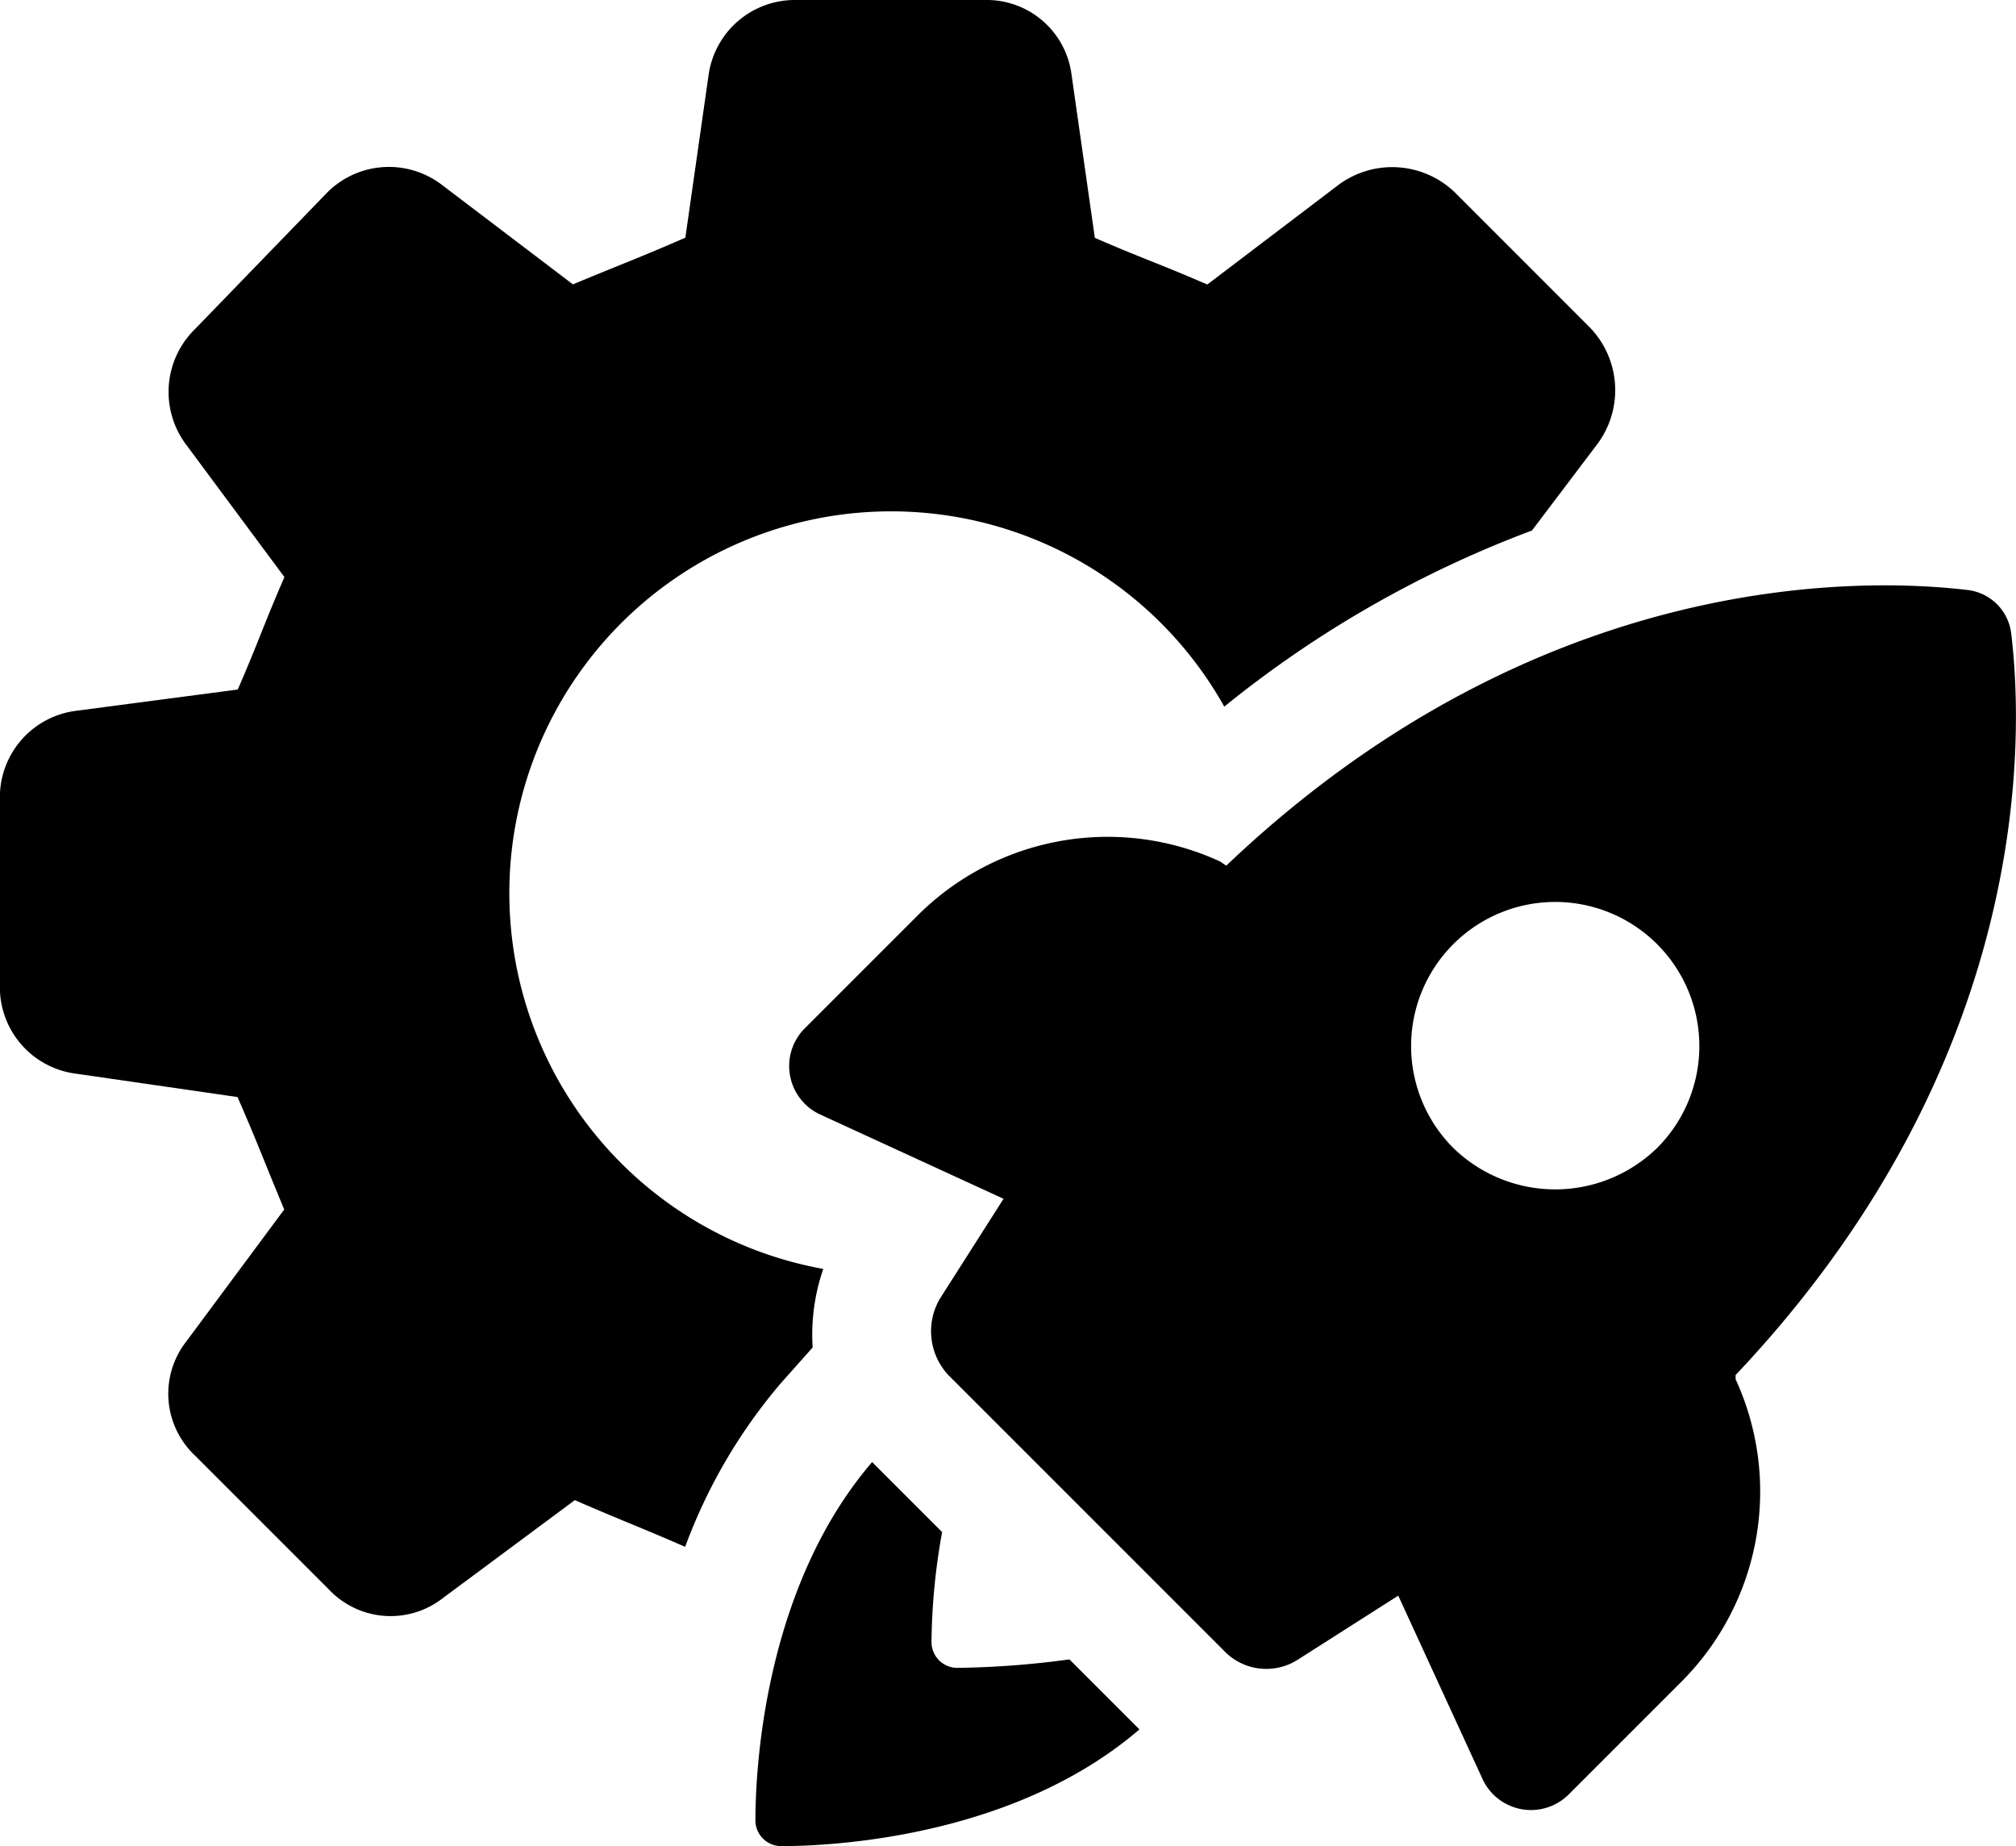
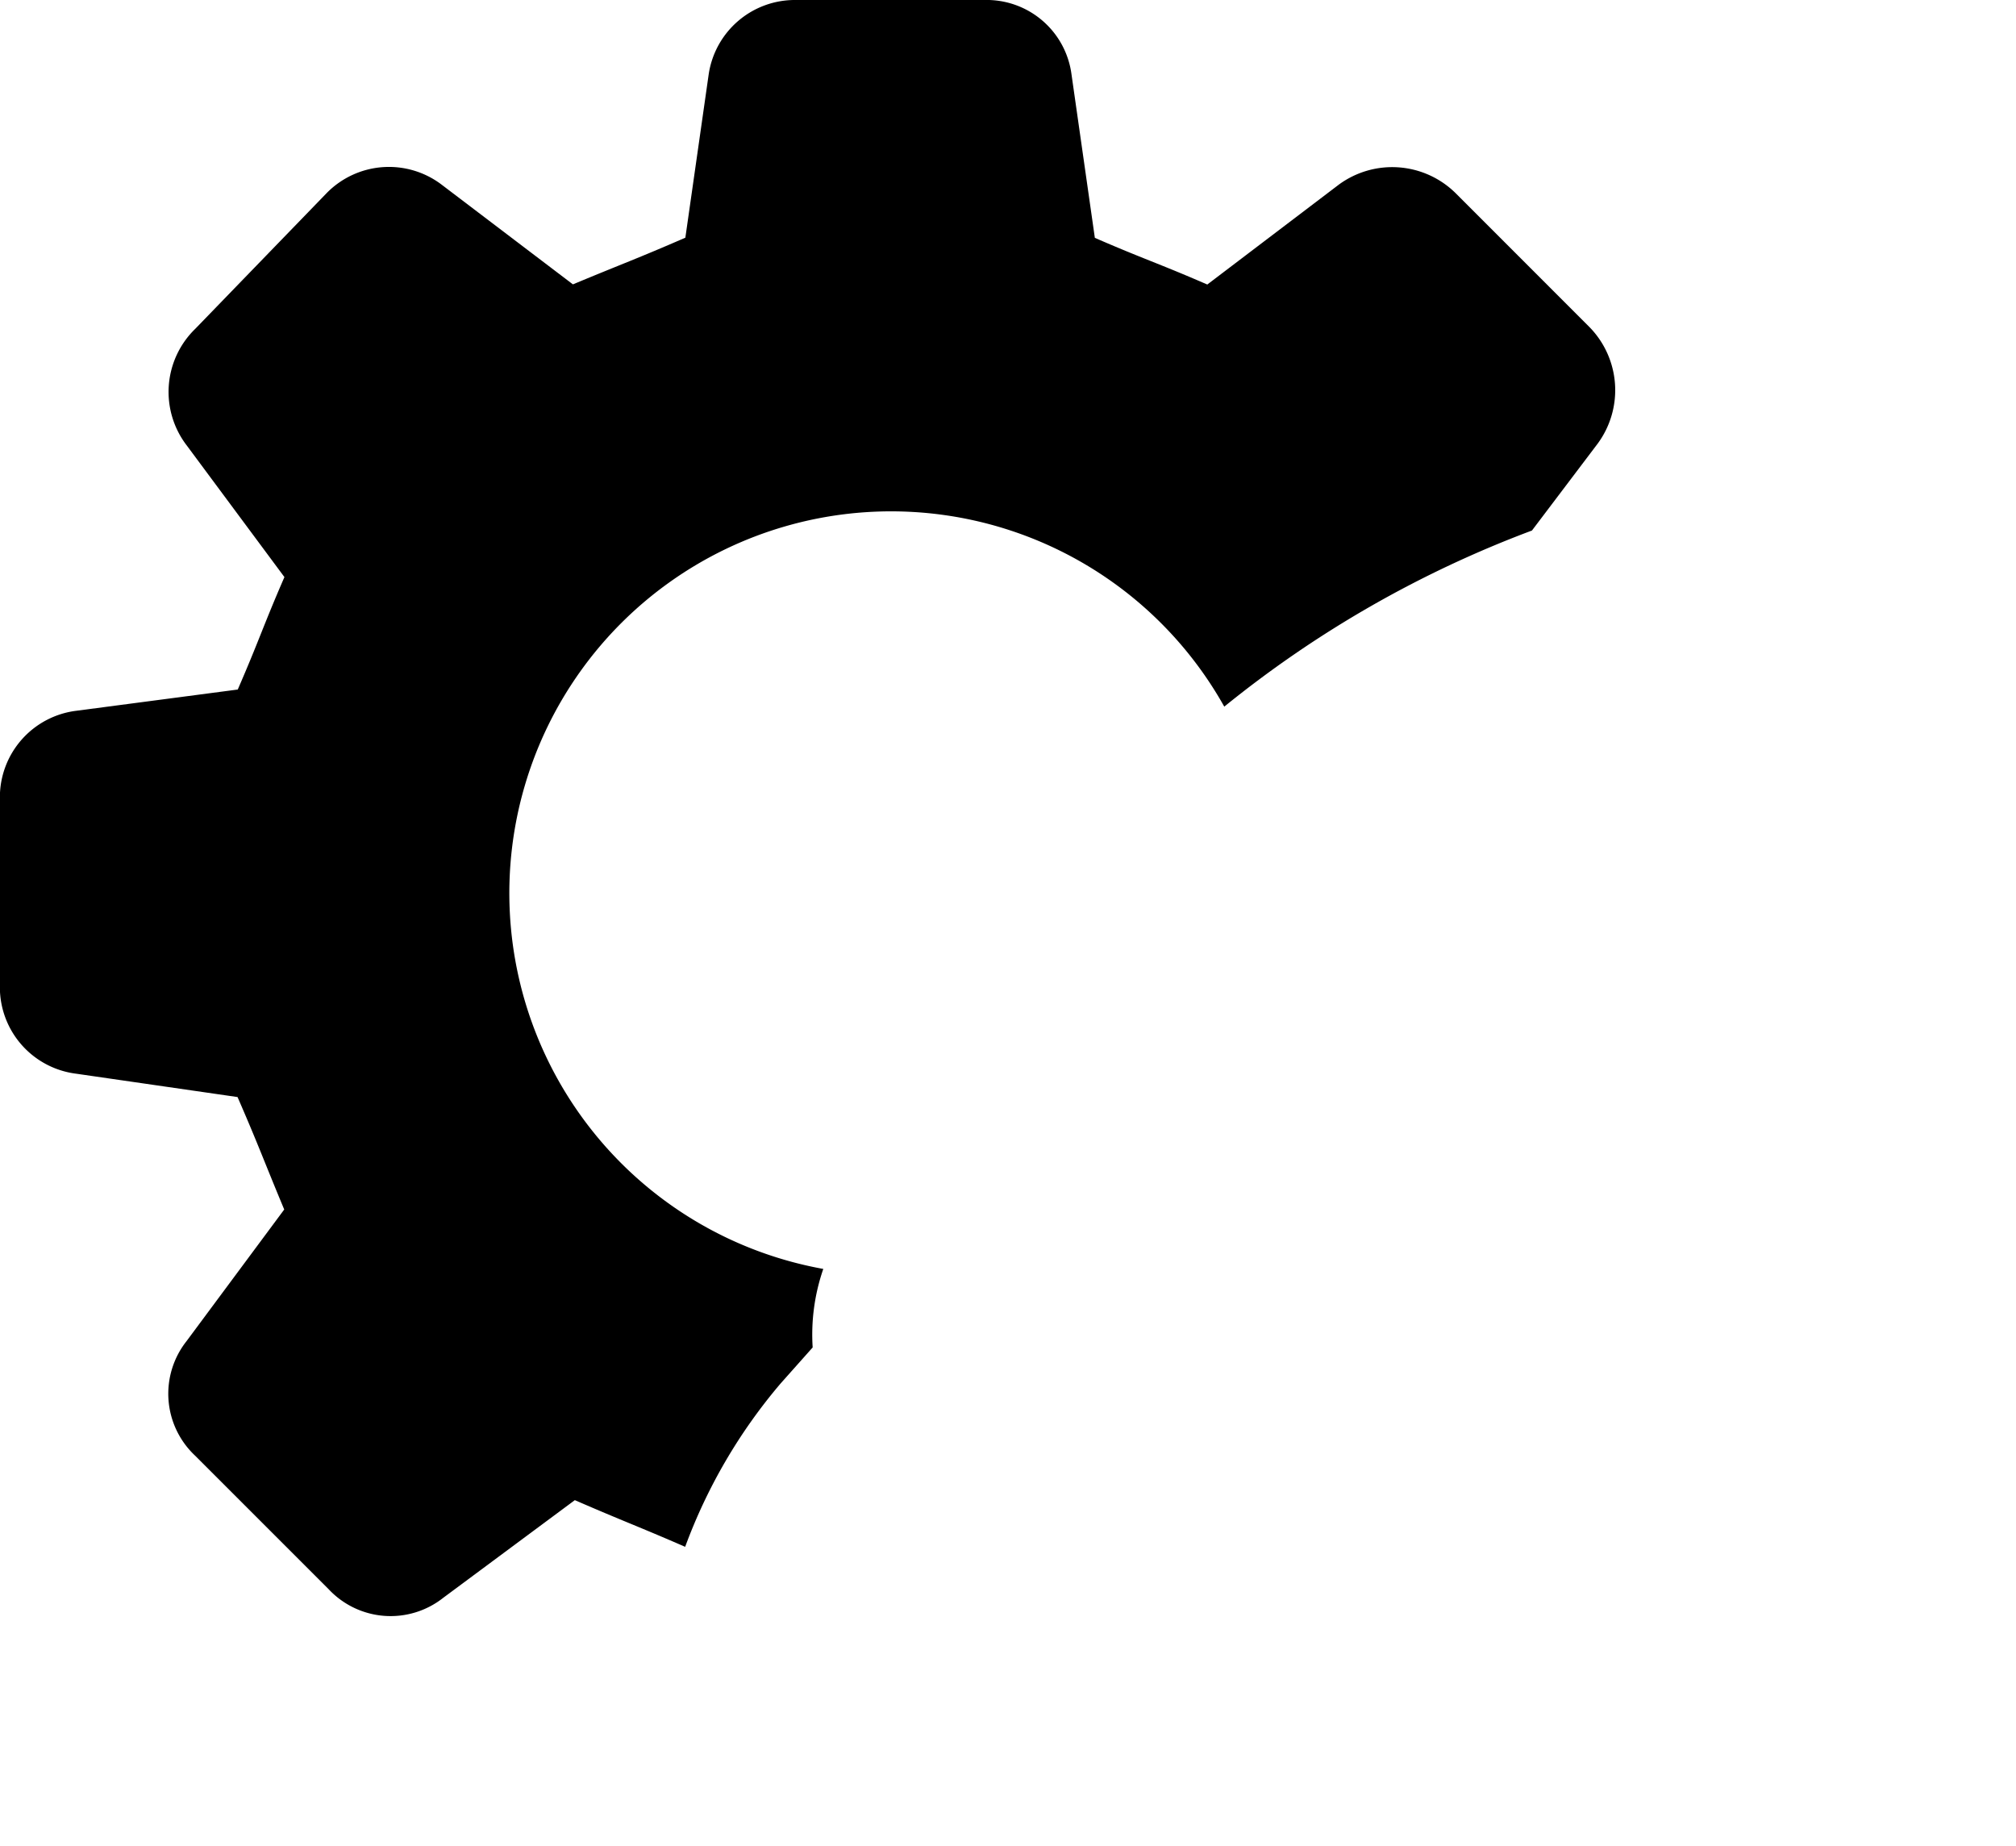
<svg xmlns="http://www.w3.org/2000/svg" id="noun-aerospace-engineering-6142861" width="50.453" height="46.197" viewBox="0 0 50.453 46.197">
  <path id="Path_361" data-name="Path 361" d="M50.341,111.719a5.028,5.028,0,0,1,.266-1.965A9.555,9.555,0,1,1,60.642,95.683a27.55,27.55,0,0,1,7.7-4.407L69.988,89.1a2.258,2.258,0,0,0-.212-2.921L66.43,82.832a2.258,2.258,0,0,0-2.921-.212l-3.292,2.5c-1.221-.531-1.593-.637-2.814-1.168l-.584-4.089A2.141,2.141,0,0,0,54.642,78H49.916a2.18,2.18,0,0,0-2.177,1.859l-.584,4.089c-1.221.531-1.54.637-2.814,1.168l-3.292-2.5a2.182,2.182,0,0,0-2.867.212l-3.292,3.4a2.2,2.2,0,0,0-.212,2.921l2.443,3.292c-.531,1.221-.637,1.593-1.168,2.814l-4.036.531A2.181,2.181,0,0,0,30,97.966v4.726a2.18,2.18,0,0,0,1.912,2.177l4.036.584c.531,1.221.637,1.54,1.168,2.814l-2.443,3.292a2.124,2.124,0,0,0,.212,2.867l3.345,3.345a2.124,2.124,0,0,0,2.867.212l3.292-2.443c1.221.531,1.54.637,2.761,1.168a13.49,13.49,0,0,1,2.39-4.089Z" transform="translate(-30.003 -78)" />
-   <path id="Path_362" data-name="Path 362" d="M462.245,909.953a.646.646,0,0,1-.637-.637,16.083,16.083,0,0,1,.266-2.761l-1.752-1.752c-2.6,3.027-2.921,7.381-2.921,8.974a.646.646,0,0,0,.637.637c1.593,0,5.947-.319,8.974-2.921l-1.752-1.752a22.541,22.541,0,0,1-2.814.212Z" transform="translate(-438.296 -868.216)" />
-   <path id="Path_363" data-name="Path 363" d="M500.036,428.791c7.381-7.806,7.222-15.824,6.9-18.532a1.245,1.245,0,0,0-1.115-1.115c-2.708-.319-10.779-.478-18.532,6.9l-.159-.106a6.729,6.729,0,0,0-7.54,1.328l-2.867,2.867a1.336,1.336,0,0,0,.372,2.124l4.62,2.124-1.593,2.5a1.609,1.609,0,0,0,.212,1.912l6.9,6.9a1.461,1.461,0,0,0,1.859.212l2.5-1.593,2.124,4.62a1.336,1.336,0,0,0,2.124.372l2.867-2.867a6.729,6.729,0,0,0,1.328-7.54Zm-1.965-5.682a3.655,3.655,0,0,1-5.1,0,3.6,3.6,0,0,1,5.1-5.1A3.605,3.605,0,0,1,498.071,423.11Z" transform="translate(-456.6 -394.382)" />
</svg>